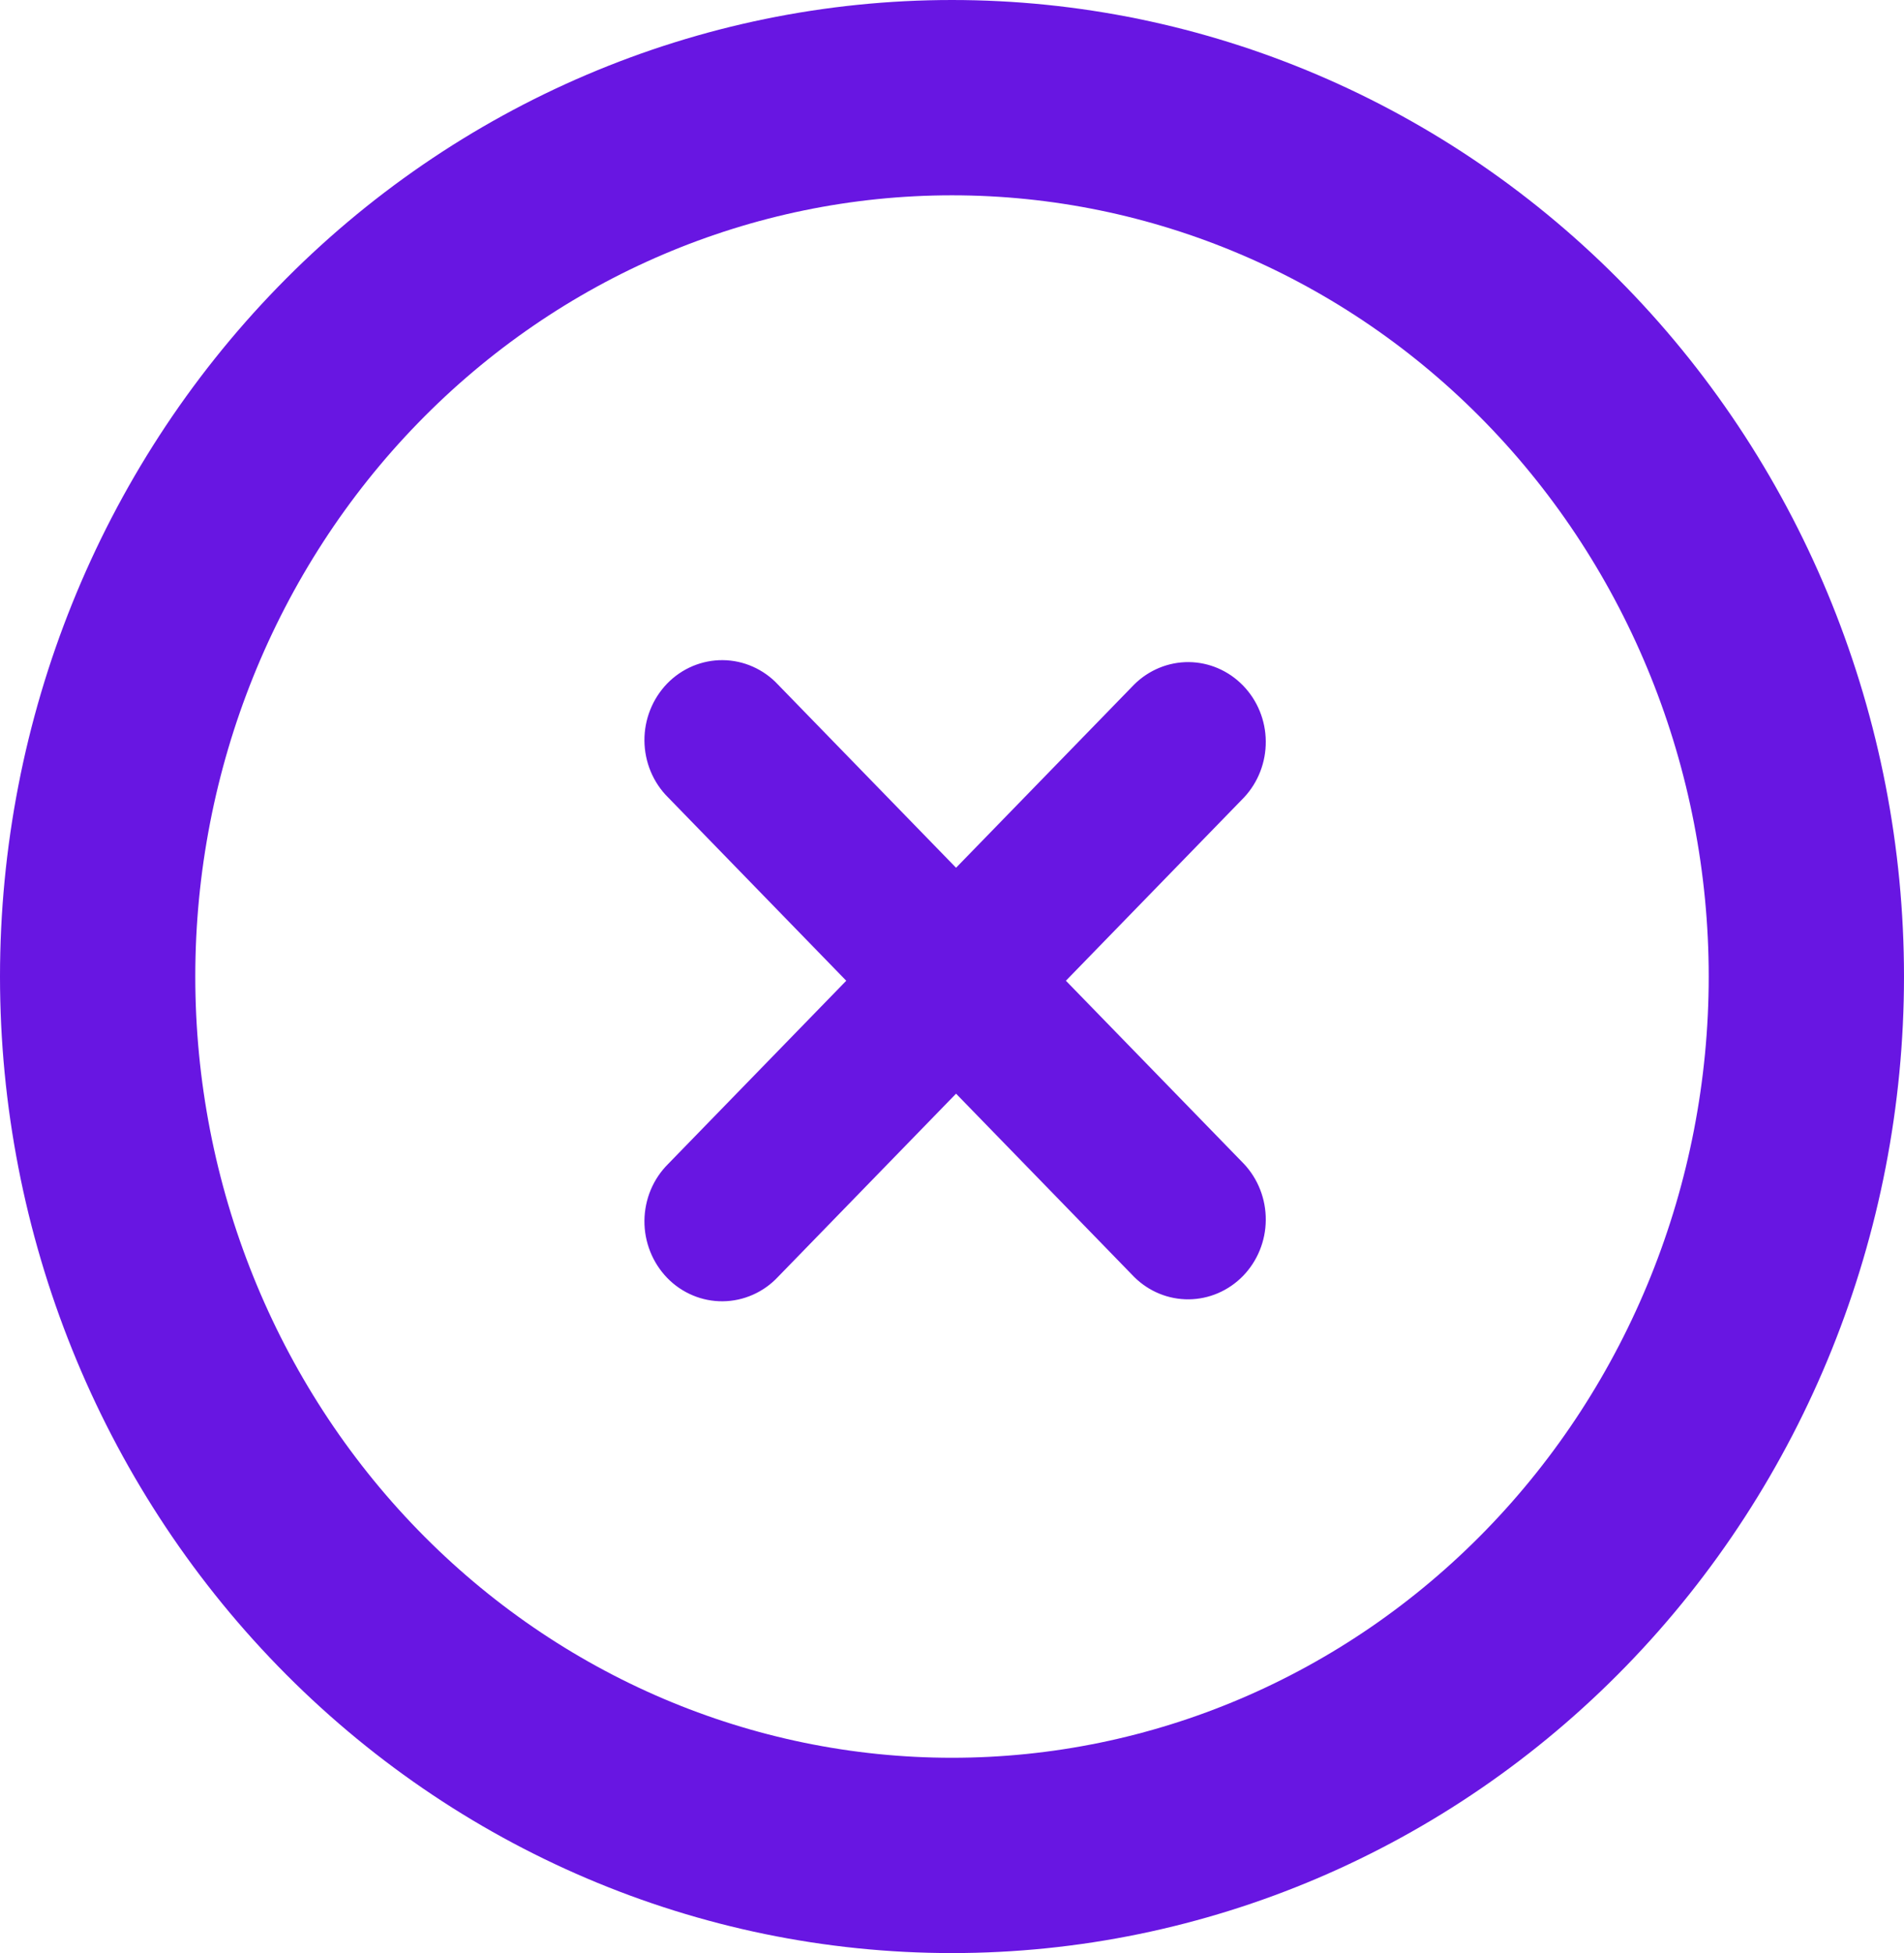
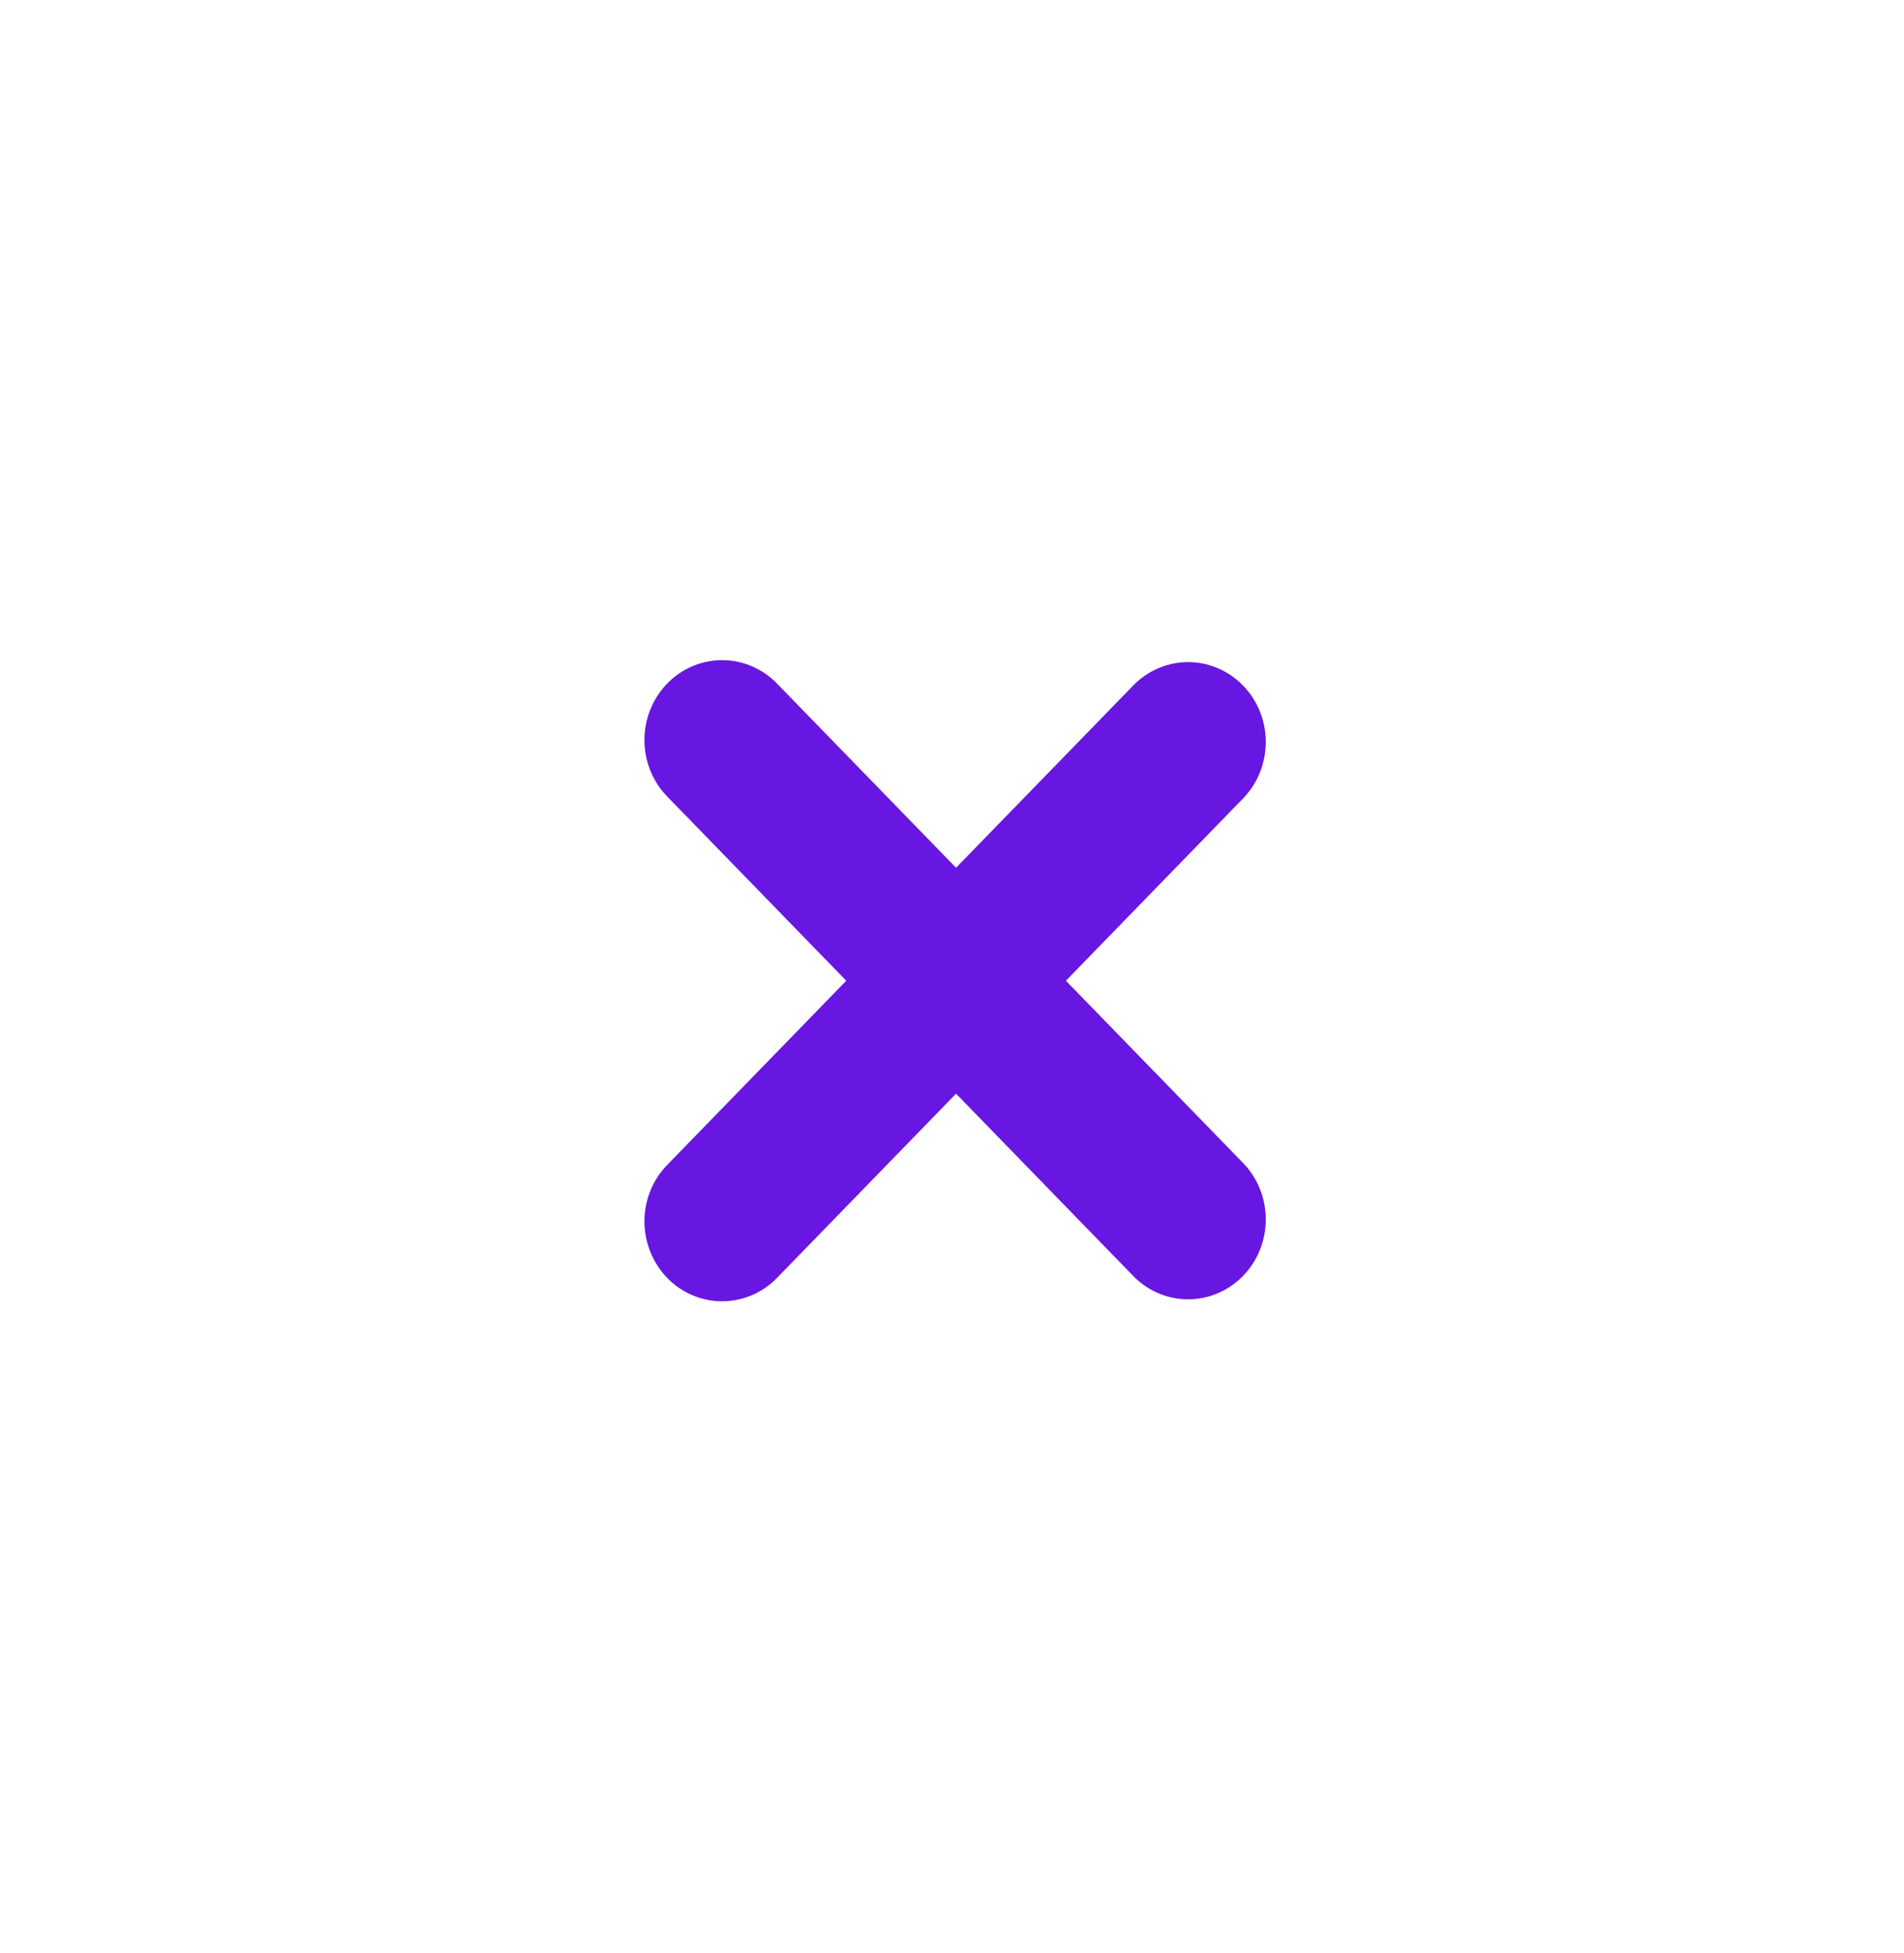
<svg xmlns="http://www.w3.org/2000/svg" width="39" height="40" viewBox="0 0 39 40" fill="none">
-   <path d="M37 20C37 24.774 35.156 29.352 31.874 32.728C28.593 36.104 24.141 38 19.5 38C14.859 38 10.408 36.104 7.126 32.728C3.844 29.352 2 24.774 2 20C2 15.226 3.844 10.648 7.126 7.272C10.408 3.896 14.859 2 19.5 2C24.141 2 28.593 3.896 31.874 7.272C35.156 10.648 37 15.226 37 20Z" stroke="#6816E2" stroke-width="4" />
-   <path fill-rule="evenodd" clip-rule="evenodd" d="M25.481 16.333C25.77 16.025 25.931 15.611 25.927 15.182C25.924 14.753 25.756 14.343 25.461 14.04C25.166 13.736 24.767 13.564 24.35 13.56C23.933 13.557 23.531 13.722 23.231 14.02L19.583 17.772L15.935 14.02C15.789 13.863 15.613 13.739 15.419 13.653C15.225 13.567 15.016 13.522 14.805 13.52C14.594 13.518 14.384 13.56 14.188 13.642C13.993 13.724 13.815 13.846 13.666 13.999C13.517 14.153 13.399 14.336 13.319 14.537C13.239 14.738 13.198 14.953 13.2 15.171C13.202 15.388 13.246 15.603 13.329 15.802C13.413 16.002 13.534 16.183 13.686 16.333L17.334 20.086L13.686 23.838C13.534 23.989 13.413 24.169 13.329 24.369C13.246 24.569 13.202 24.783 13.2 25.001C13.198 25.218 13.239 25.433 13.319 25.634C13.399 25.835 13.517 26.018 13.666 26.172C13.815 26.326 13.993 26.447 14.188 26.529C14.384 26.612 14.594 26.653 14.805 26.651C15.016 26.649 15.225 26.604 15.419 26.518C15.613 26.433 15.789 26.308 15.935 26.152L19.583 22.399L23.231 26.152C23.531 26.45 23.933 26.615 24.35 26.611C24.767 26.607 25.166 26.435 25.461 26.132C25.756 25.828 25.924 25.418 25.927 24.989C25.931 24.56 25.77 24.146 25.481 23.838L21.833 20.086L25.481 16.333Z" fill="#6816E2" />
+   <path fill-rule="evenodd" clip-rule="evenodd" d="M25.481 16.333C25.77 16.025 25.931 15.611 25.927 15.182C25.924 14.753 25.756 14.343 25.461 14.04C25.166 13.736 24.767 13.564 24.35 13.56C23.933 13.557 23.531 13.722 23.231 14.02L19.583 17.772L15.935 14.02C15.789 13.863 15.613 13.739 15.419 13.653C15.225 13.567 15.016 13.522 14.805 13.52C14.594 13.518 14.384 13.56 14.188 13.642C13.993 13.724 13.815 13.846 13.666 13.999C13.517 14.153 13.399 14.336 13.319 14.537C13.239 14.738 13.198 14.953 13.2 15.171C13.202 15.388 13.246 15.603 13.329 15.802C13.413 16.002 13.534 16.183 13.686 16.333L17.334 20.086L13.686 23.838C13.534 23.989 13.413 24.169 13.329 24.369C13.246 24.569 13.202 24.783 13.2 25.001C13.198 25.218 13.239 25.433 13.319 25.634C13.399 25.835 13.517 26.018 13.666 26.172C13.815 26.326 13.993 26.447 14.188 26.529C14.384 26.612 14.594 26.653 14.805 26.651C15.016 26.649 15.225 26.604 15.419 26.518C15.613 26.433 15.789 26.308 15.935 26.152L19.583 22.399L23.231 26.152C23.531 26.45 23.933 26.615 24.35 26.611C24.767 26.607 25.166 26.435 25.461 26.132C25.756 25.828 25.924 25.418 25.927 24.989C25.931 24.56 25.77 24.146 25.481 23.838L21.833 20.086Z" fill="#6816E2" />
</svg>